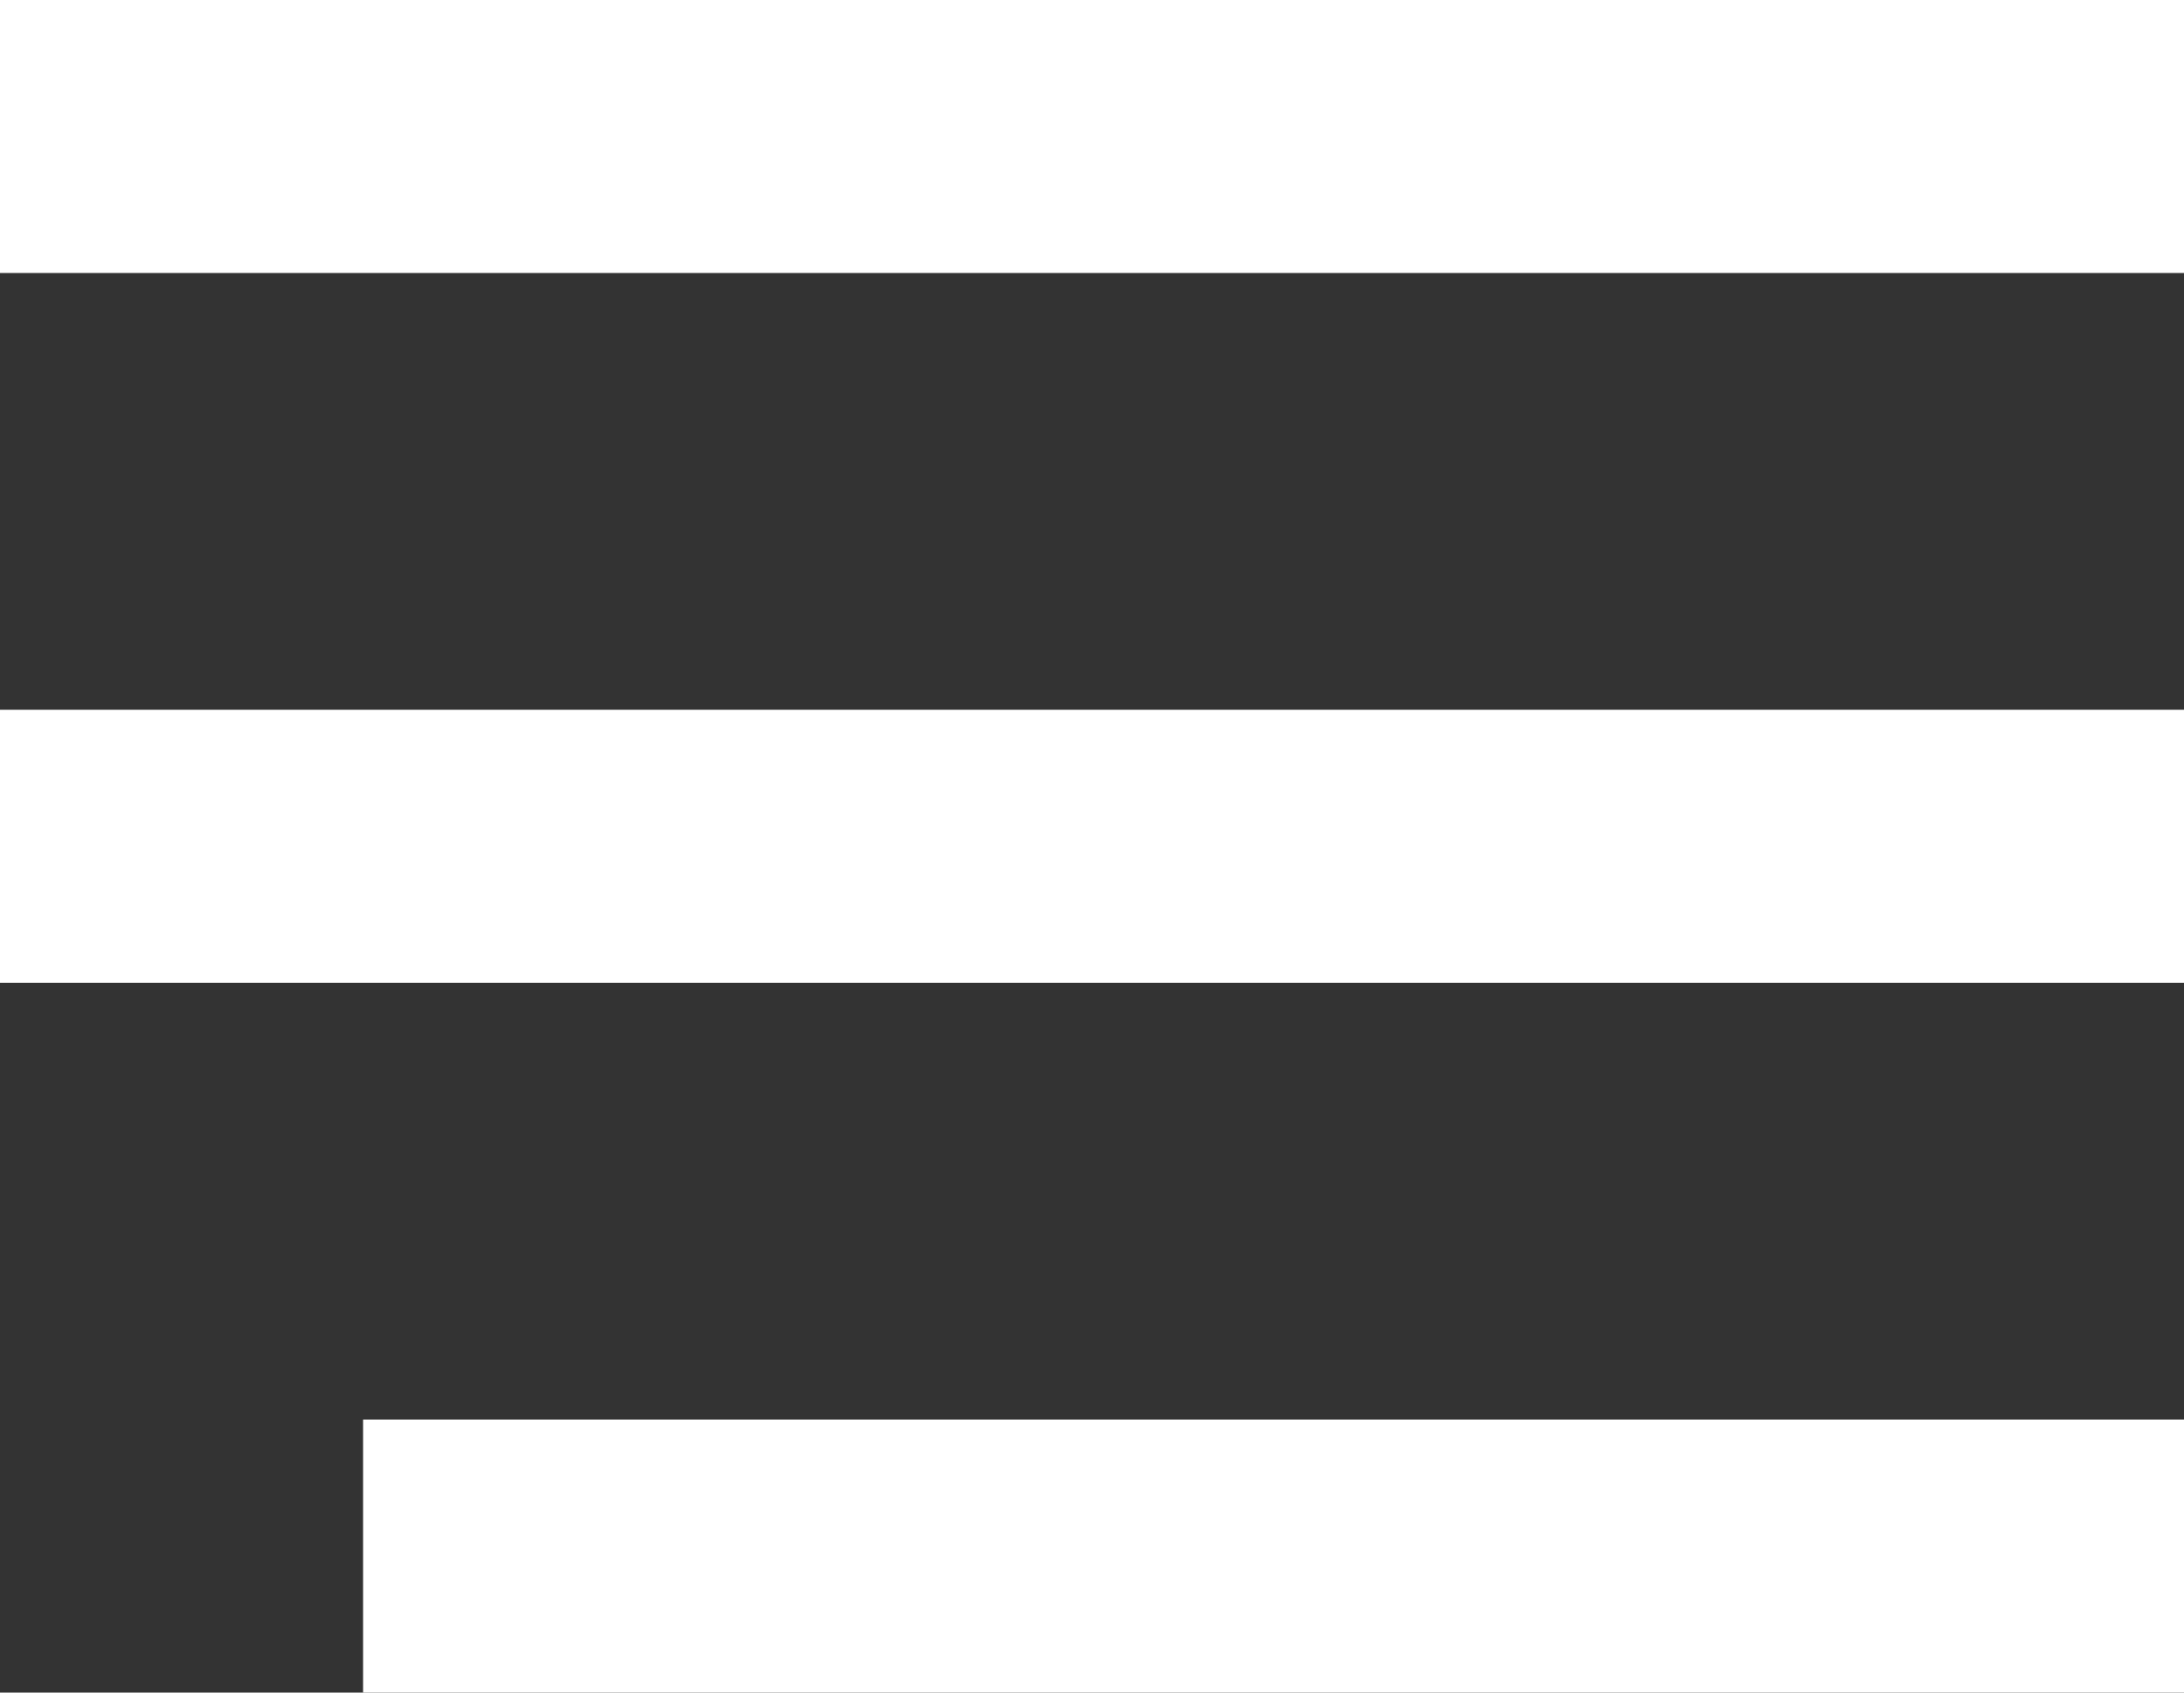
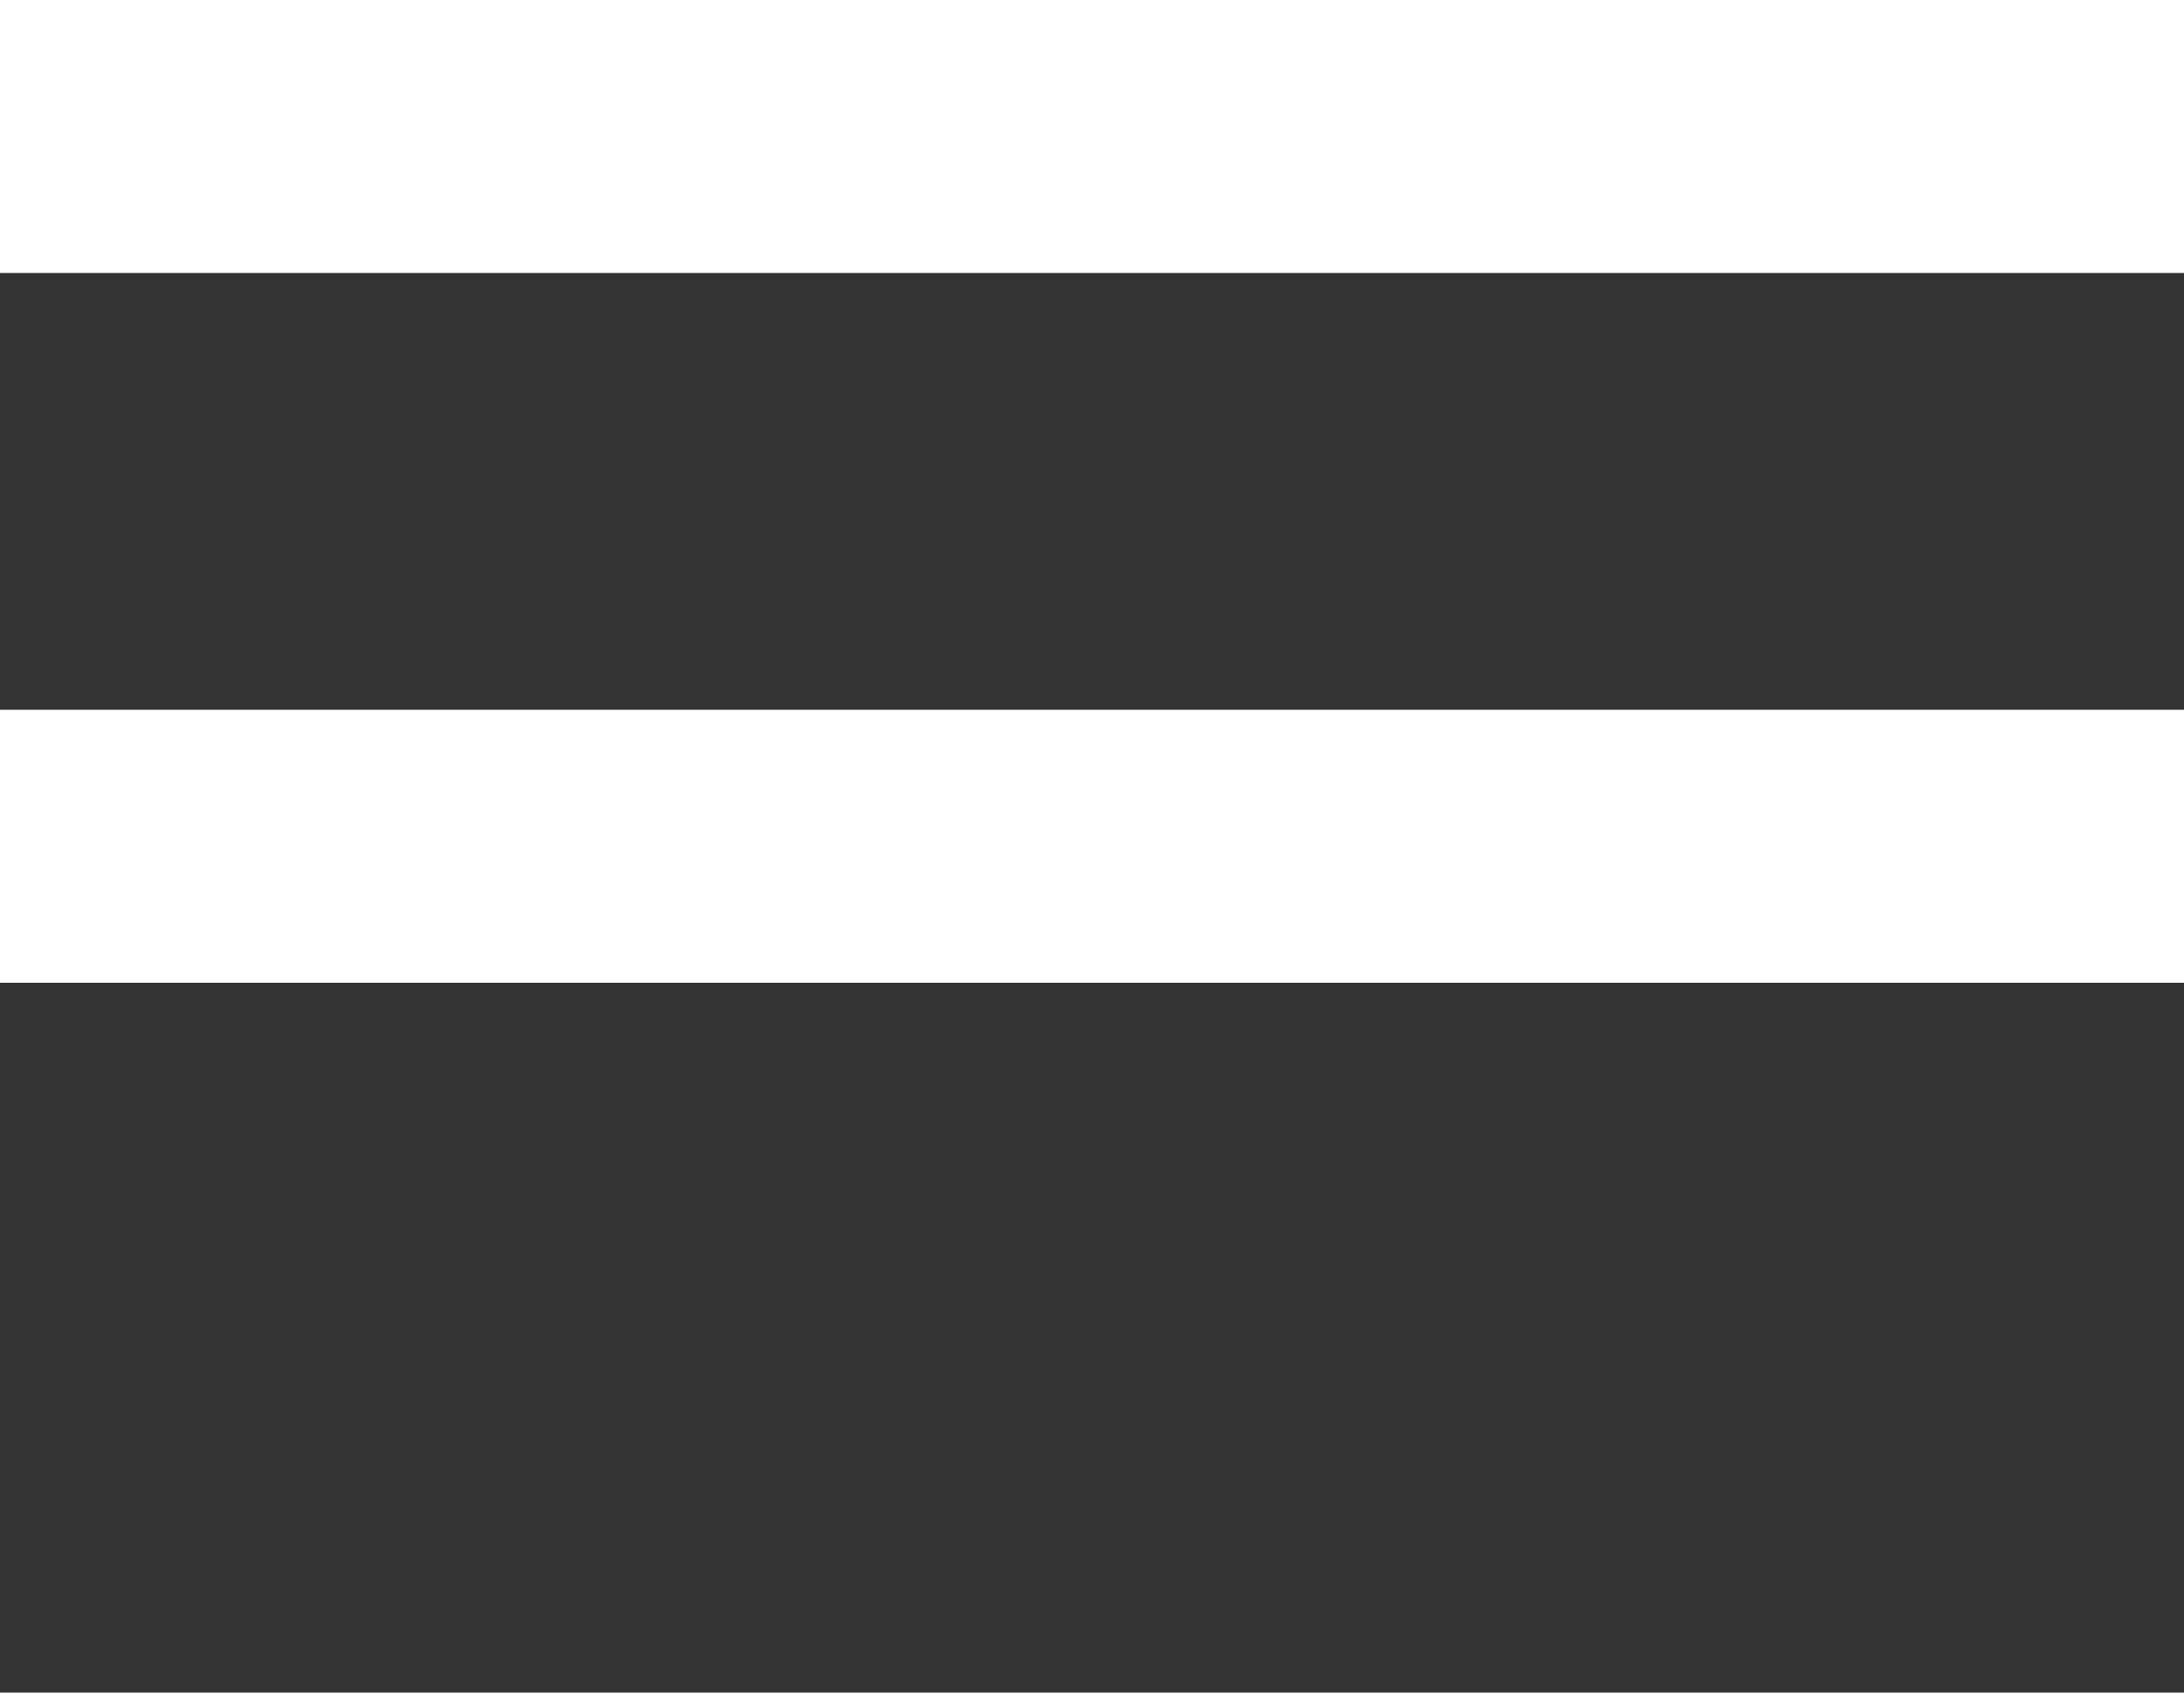
<svg xmlns="http://www.w3.org/2000/svg" width="800" height="620" viewBox="0 0 800 620" fill="none">
  <rect x="0" y="0" width="800" height="620" fill="#333333" stroke="none" />
  <rect y="260" width="800" height="100" fill="white" />
-   <rect x="133" y="520" width="667" height="100" fill="white" />
  <rect width="800" height="100" fill="white" />
</svg>